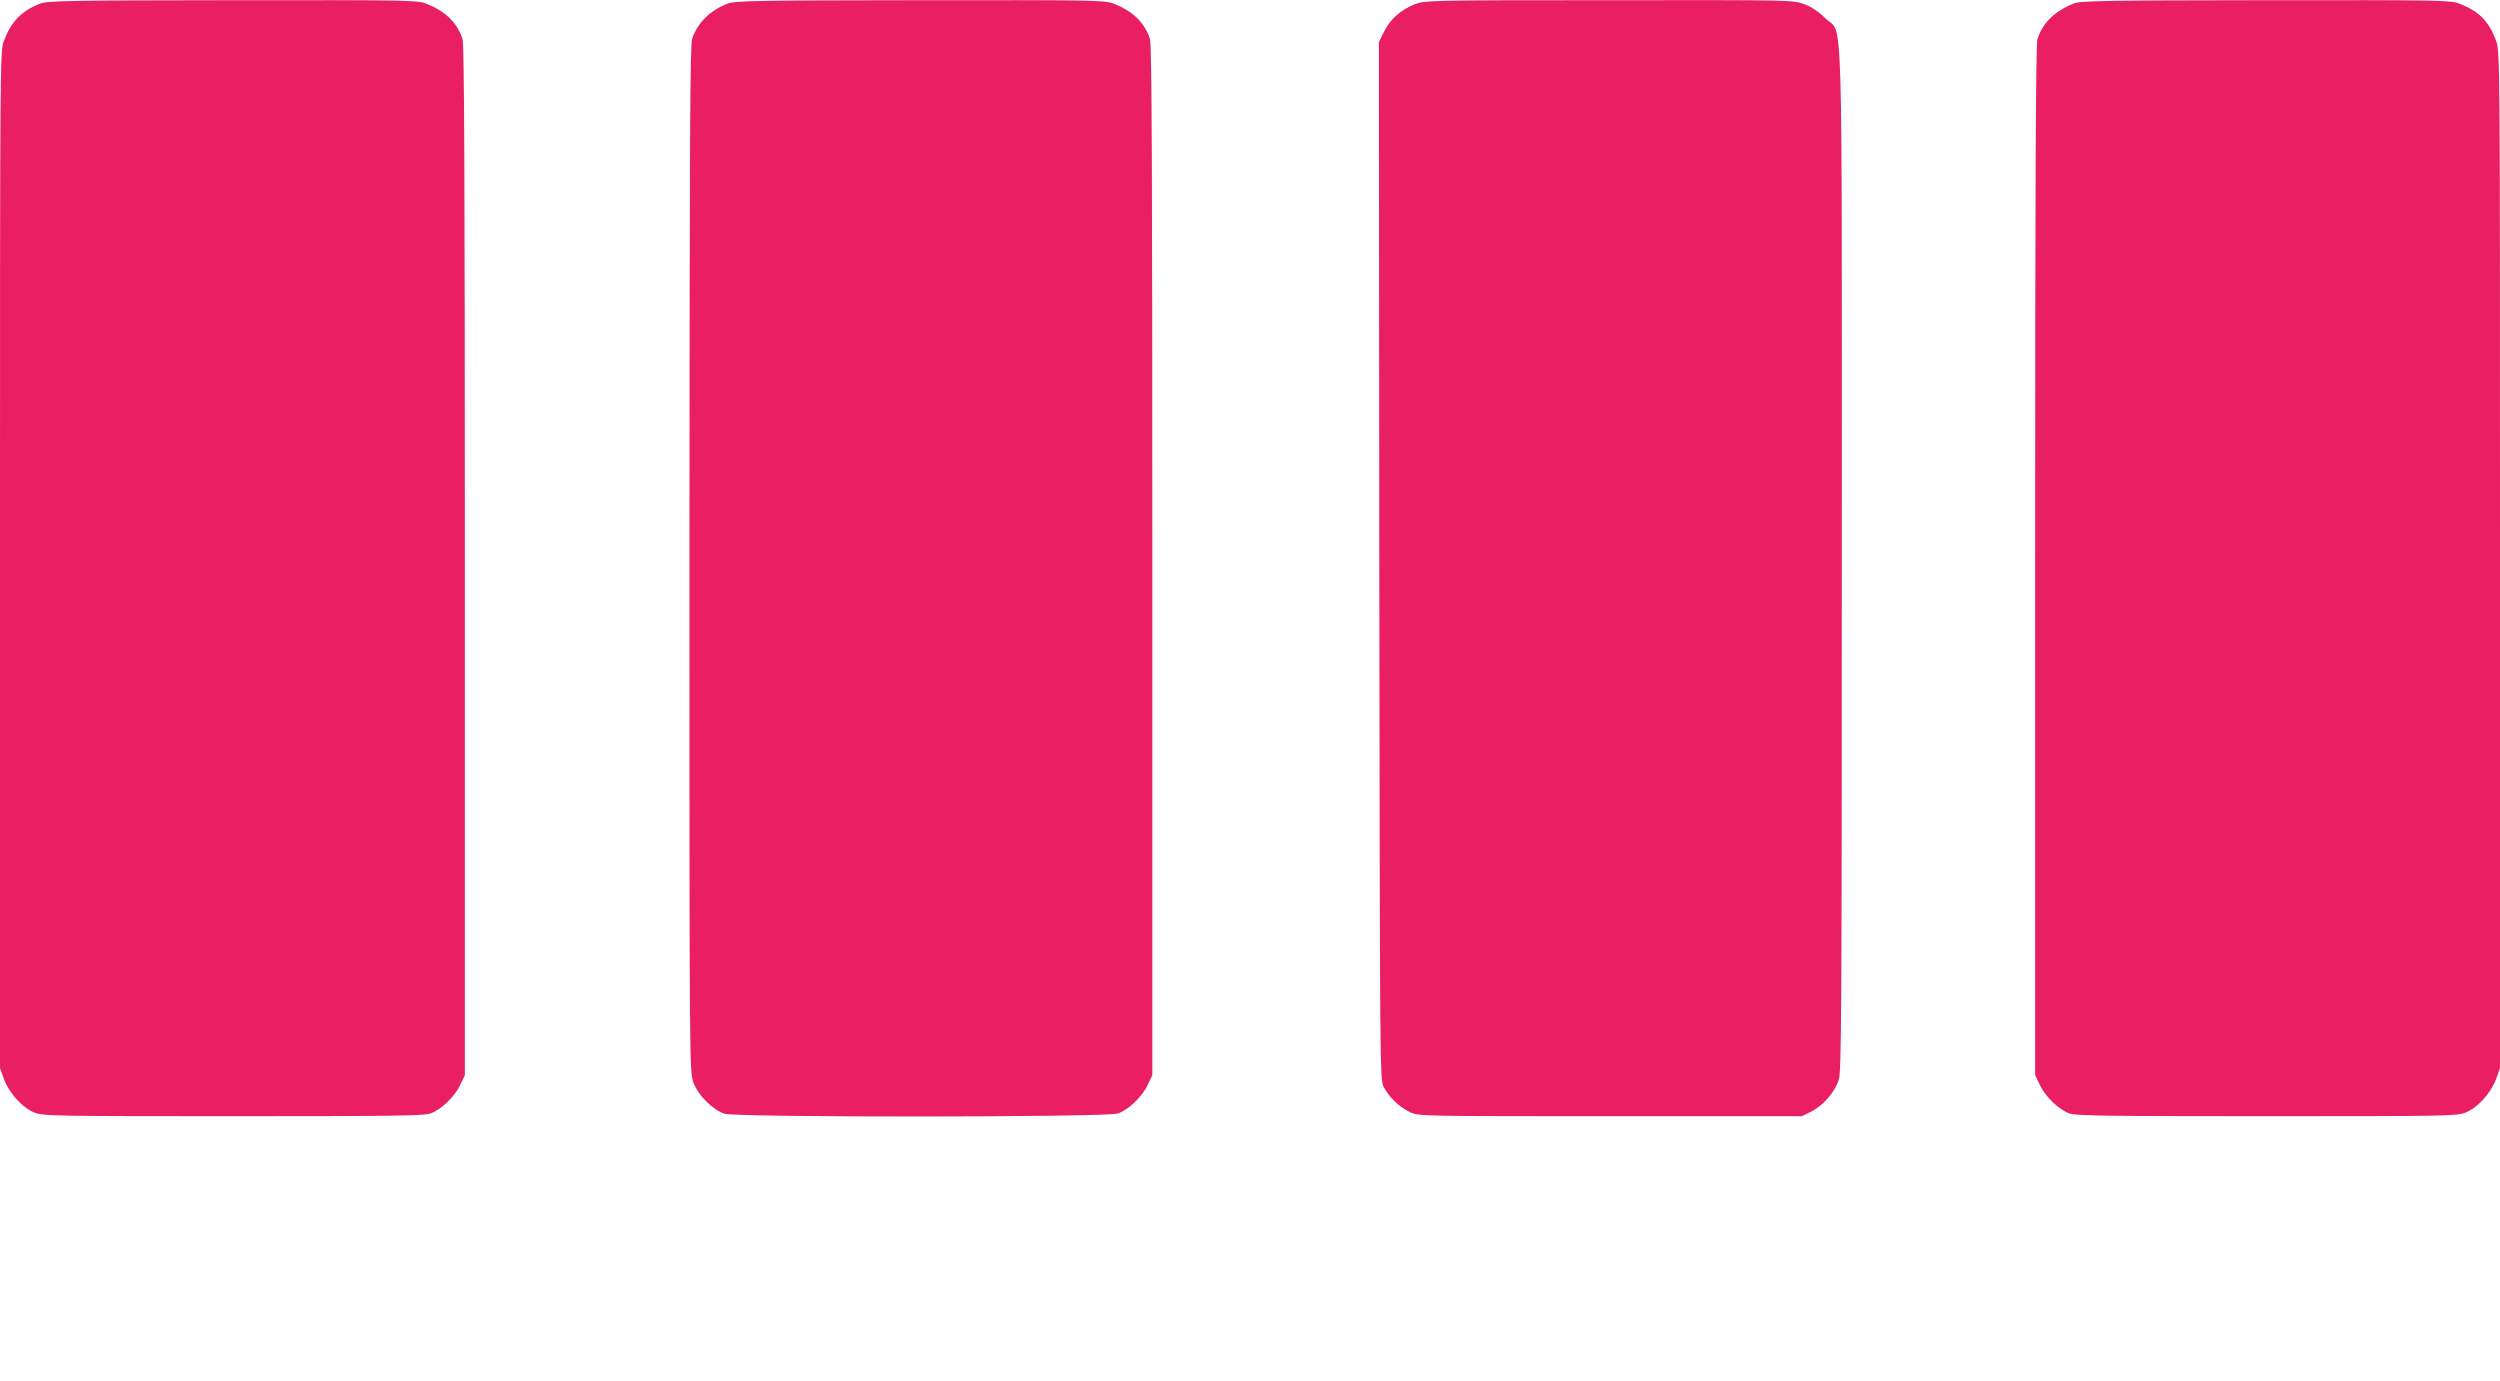
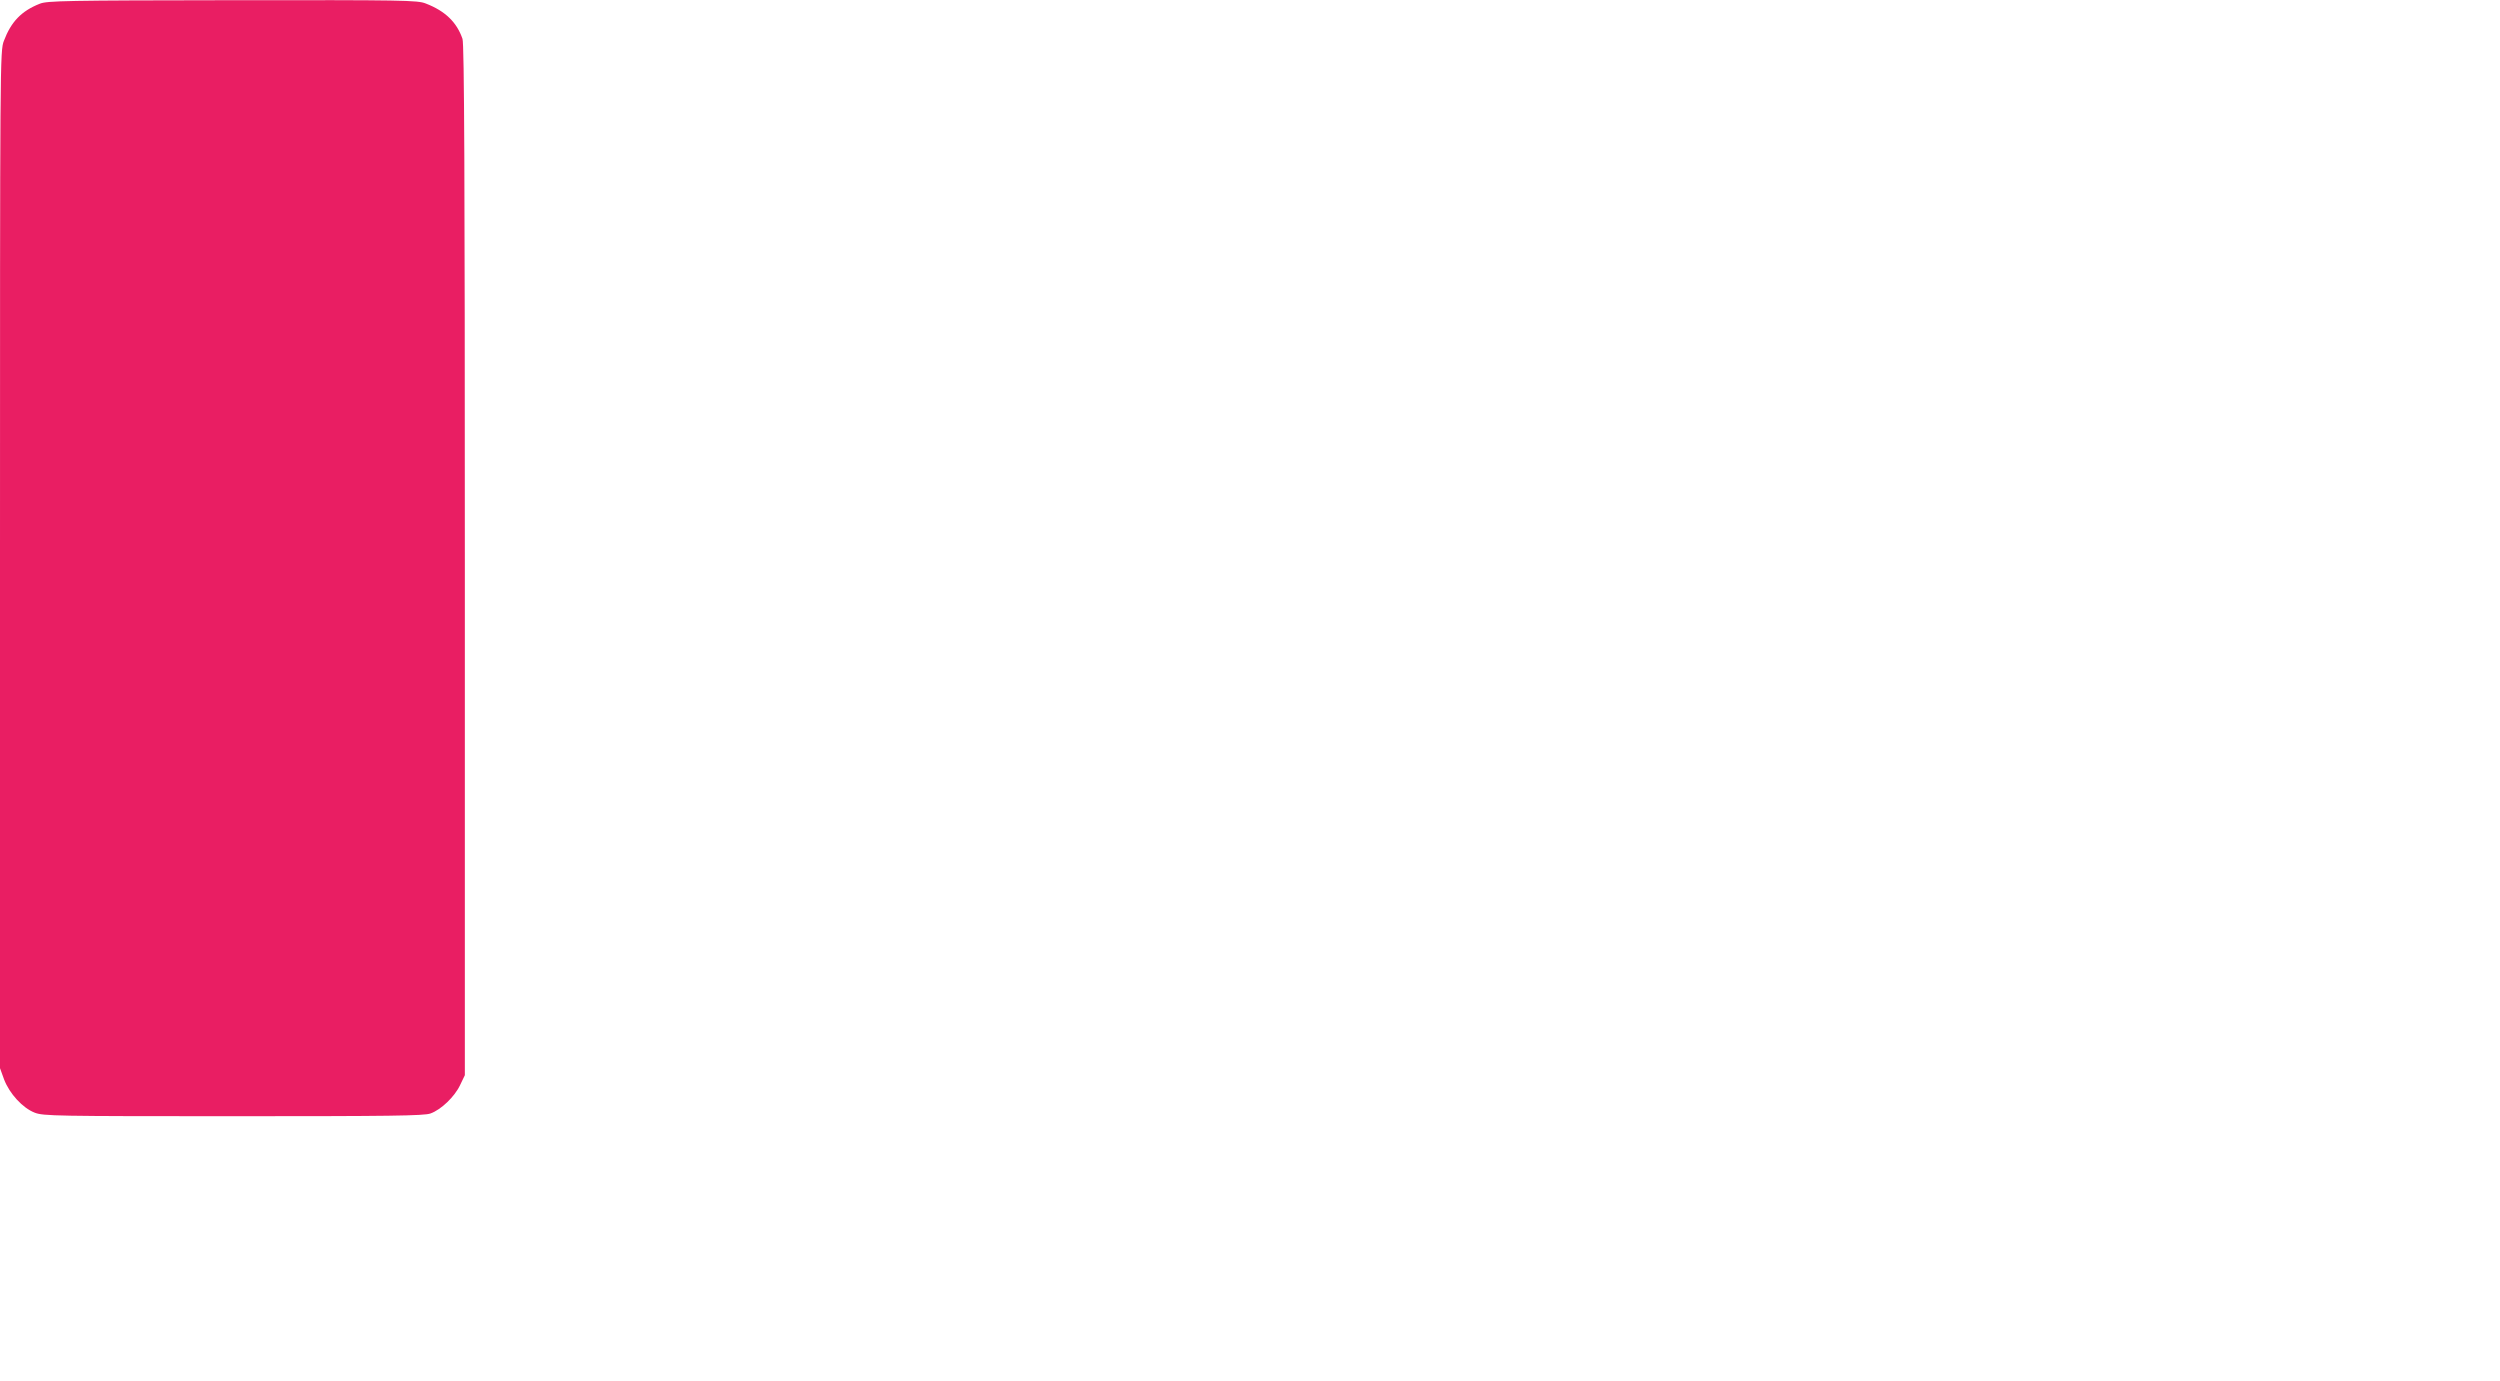
<svg xmlns="http://www.w3.org/2000/svg" version="1.0" width="1280pt" height="707pt" viewBox="0 0 1280 707" preserveAspectRatio="xMidYMid meet">
  <g transform="translate(0,707) scale(0.1,-0.1)" fill="#e91e63" stroke="none">
    <path d="M204 7051 c-94 -37 -147 -92 -184 -190 -20 -50 -20 -97 -20 -2656 l0 -2604 21 -58 c28 -73 95 -146 157 -170 44 -17 107 -18 1017 -18 800 0 977 2 1009 14 54 19 124 86 152 146 l24 50 0 2636 c0 1972 -3 2645 -12 2670 -29 85 -89 143 -188 181 -42 17 -113 18 -990 17 -853 -1 -949 -3 -986 -18z" />
-     <path d="M3724 7051 c-90 -36 -150 -95 -180 -178 -11 -32 -13 -480 -14 -2665 0 -2627 0 -2627 21 -2682 23 -63 96 -136 157 -158 56 -20 1960 -19 2016 1 54 19 124 86 152 146 l24 50 0 2636 c0 1972 -3 2645 -12 2670 -29 85 -89 143 -188 181 -42 17 -113 18 -990 17 -853 -1 -949 -3 -986 -18z" />
-     <path d="M7243 7048 c-71 -28 -127 -78 -157 -141 l-26 -52 2 -2655 c3 -2603 3 -2656 22 -2694 27 -53 80 -104 135 -130 46 -21 48 -21 1026 -21 l980 0 47 23 c63 31 124 102 143 165 13 44 15 373 15 2662 0 2957 8 2680 -84 2771 -35 35 -70 58 -109 73 -58 21 -61 21 -1000 20 -926 0 -943 -1 -994 -21z" />
-     <path d="M10615 7051 c-96 -39 -155 -97 -183 -180 -9 -25 -12 -698 -12 -2670 l0 -2636 24 -50 c28 -60 98 -127 152 -146 32 -12 209 -14 1009 -14 910 0 973 1 1017 18 62 24 129 97 157 170 l21 58 0 2604 c0 2559 0 2606 -20 2656 -38 102 -88 152 -190 191 -42 17 -113 18 -990 17 -853 -1 -949 -3 -985 -18z" />
  </g>
</svg>